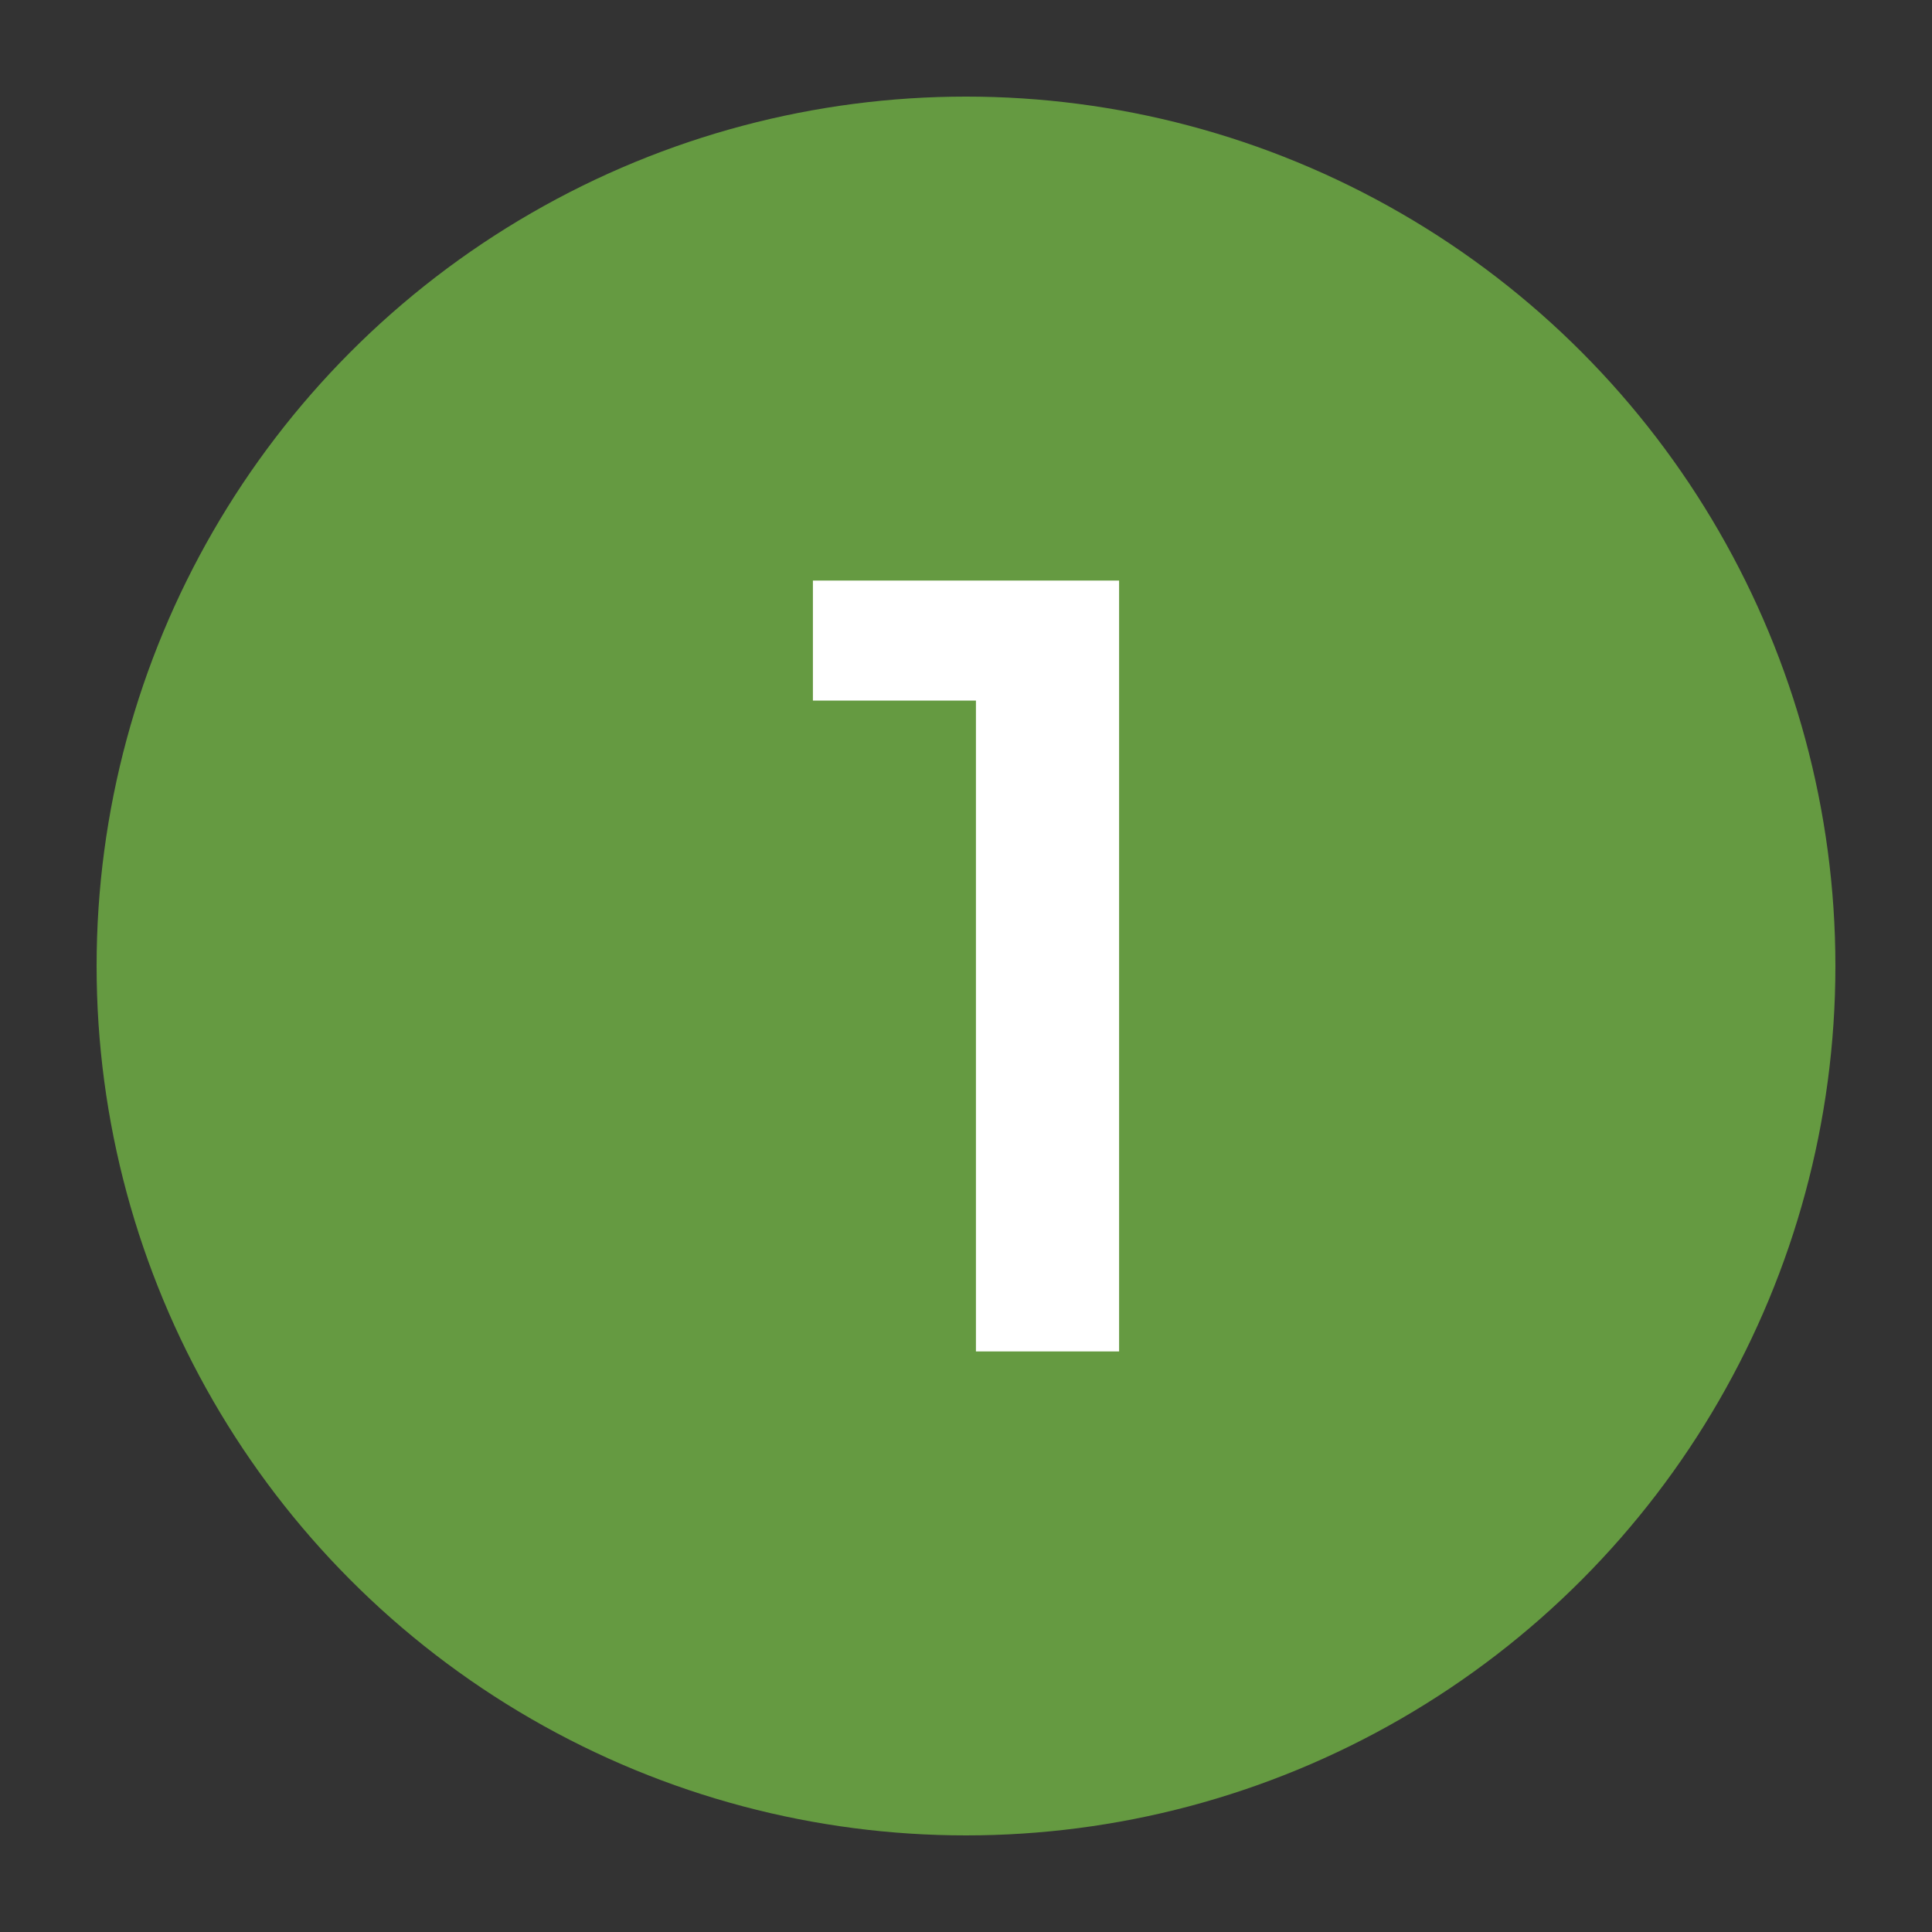
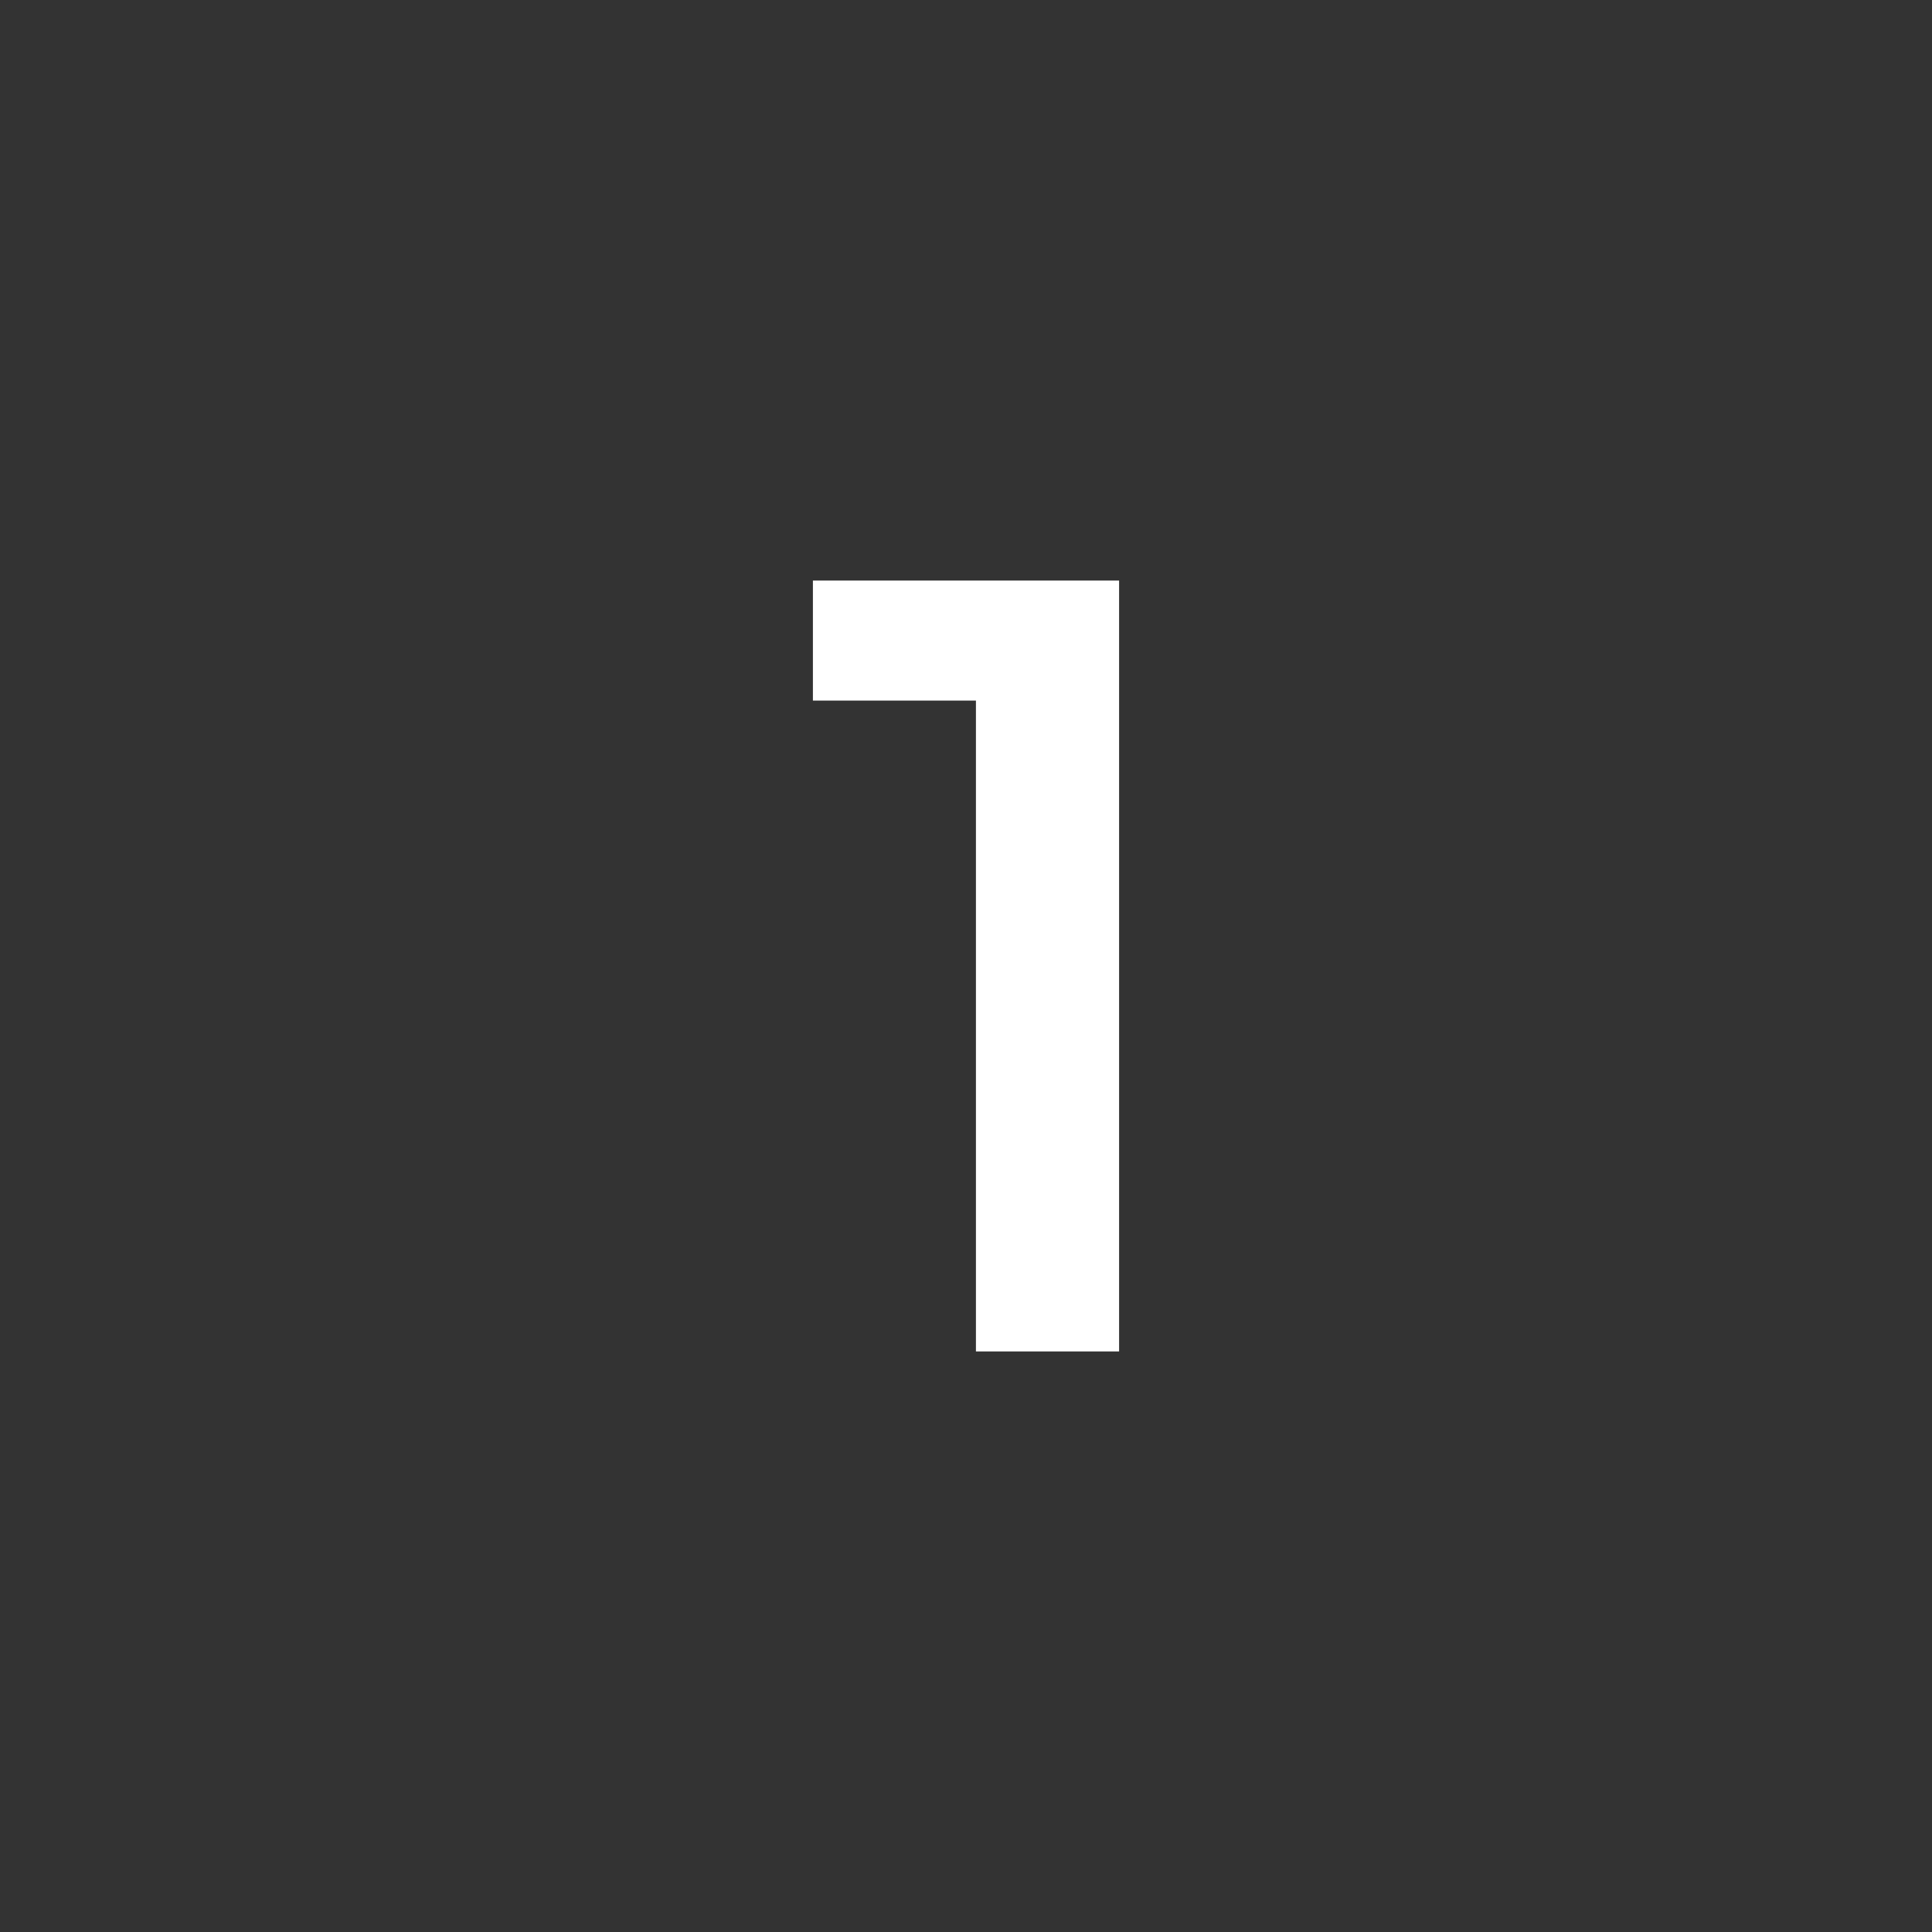
<svg xmlns="http://www.w3.org/2000/svg" id="Layer_1" data-name="Layer 1" viewBox="0 0 500 500">
  <rect x="0" y="0" width="500" height="500" fill="#333333" stroke="none" />
  <defs>
    <style>.cls-1{fill:#659a41;}.cls-2{fill:#fff;}</style>
  </defs>
  <title>Our Farm-Asset</title>
-   <circle class="cls-1" cx="250" cy="250" r="225" />
  <path class="cls-2" d="M289.62,150.25v199.5H252.57V181.31H210.38V150.25Z" />
</svg>